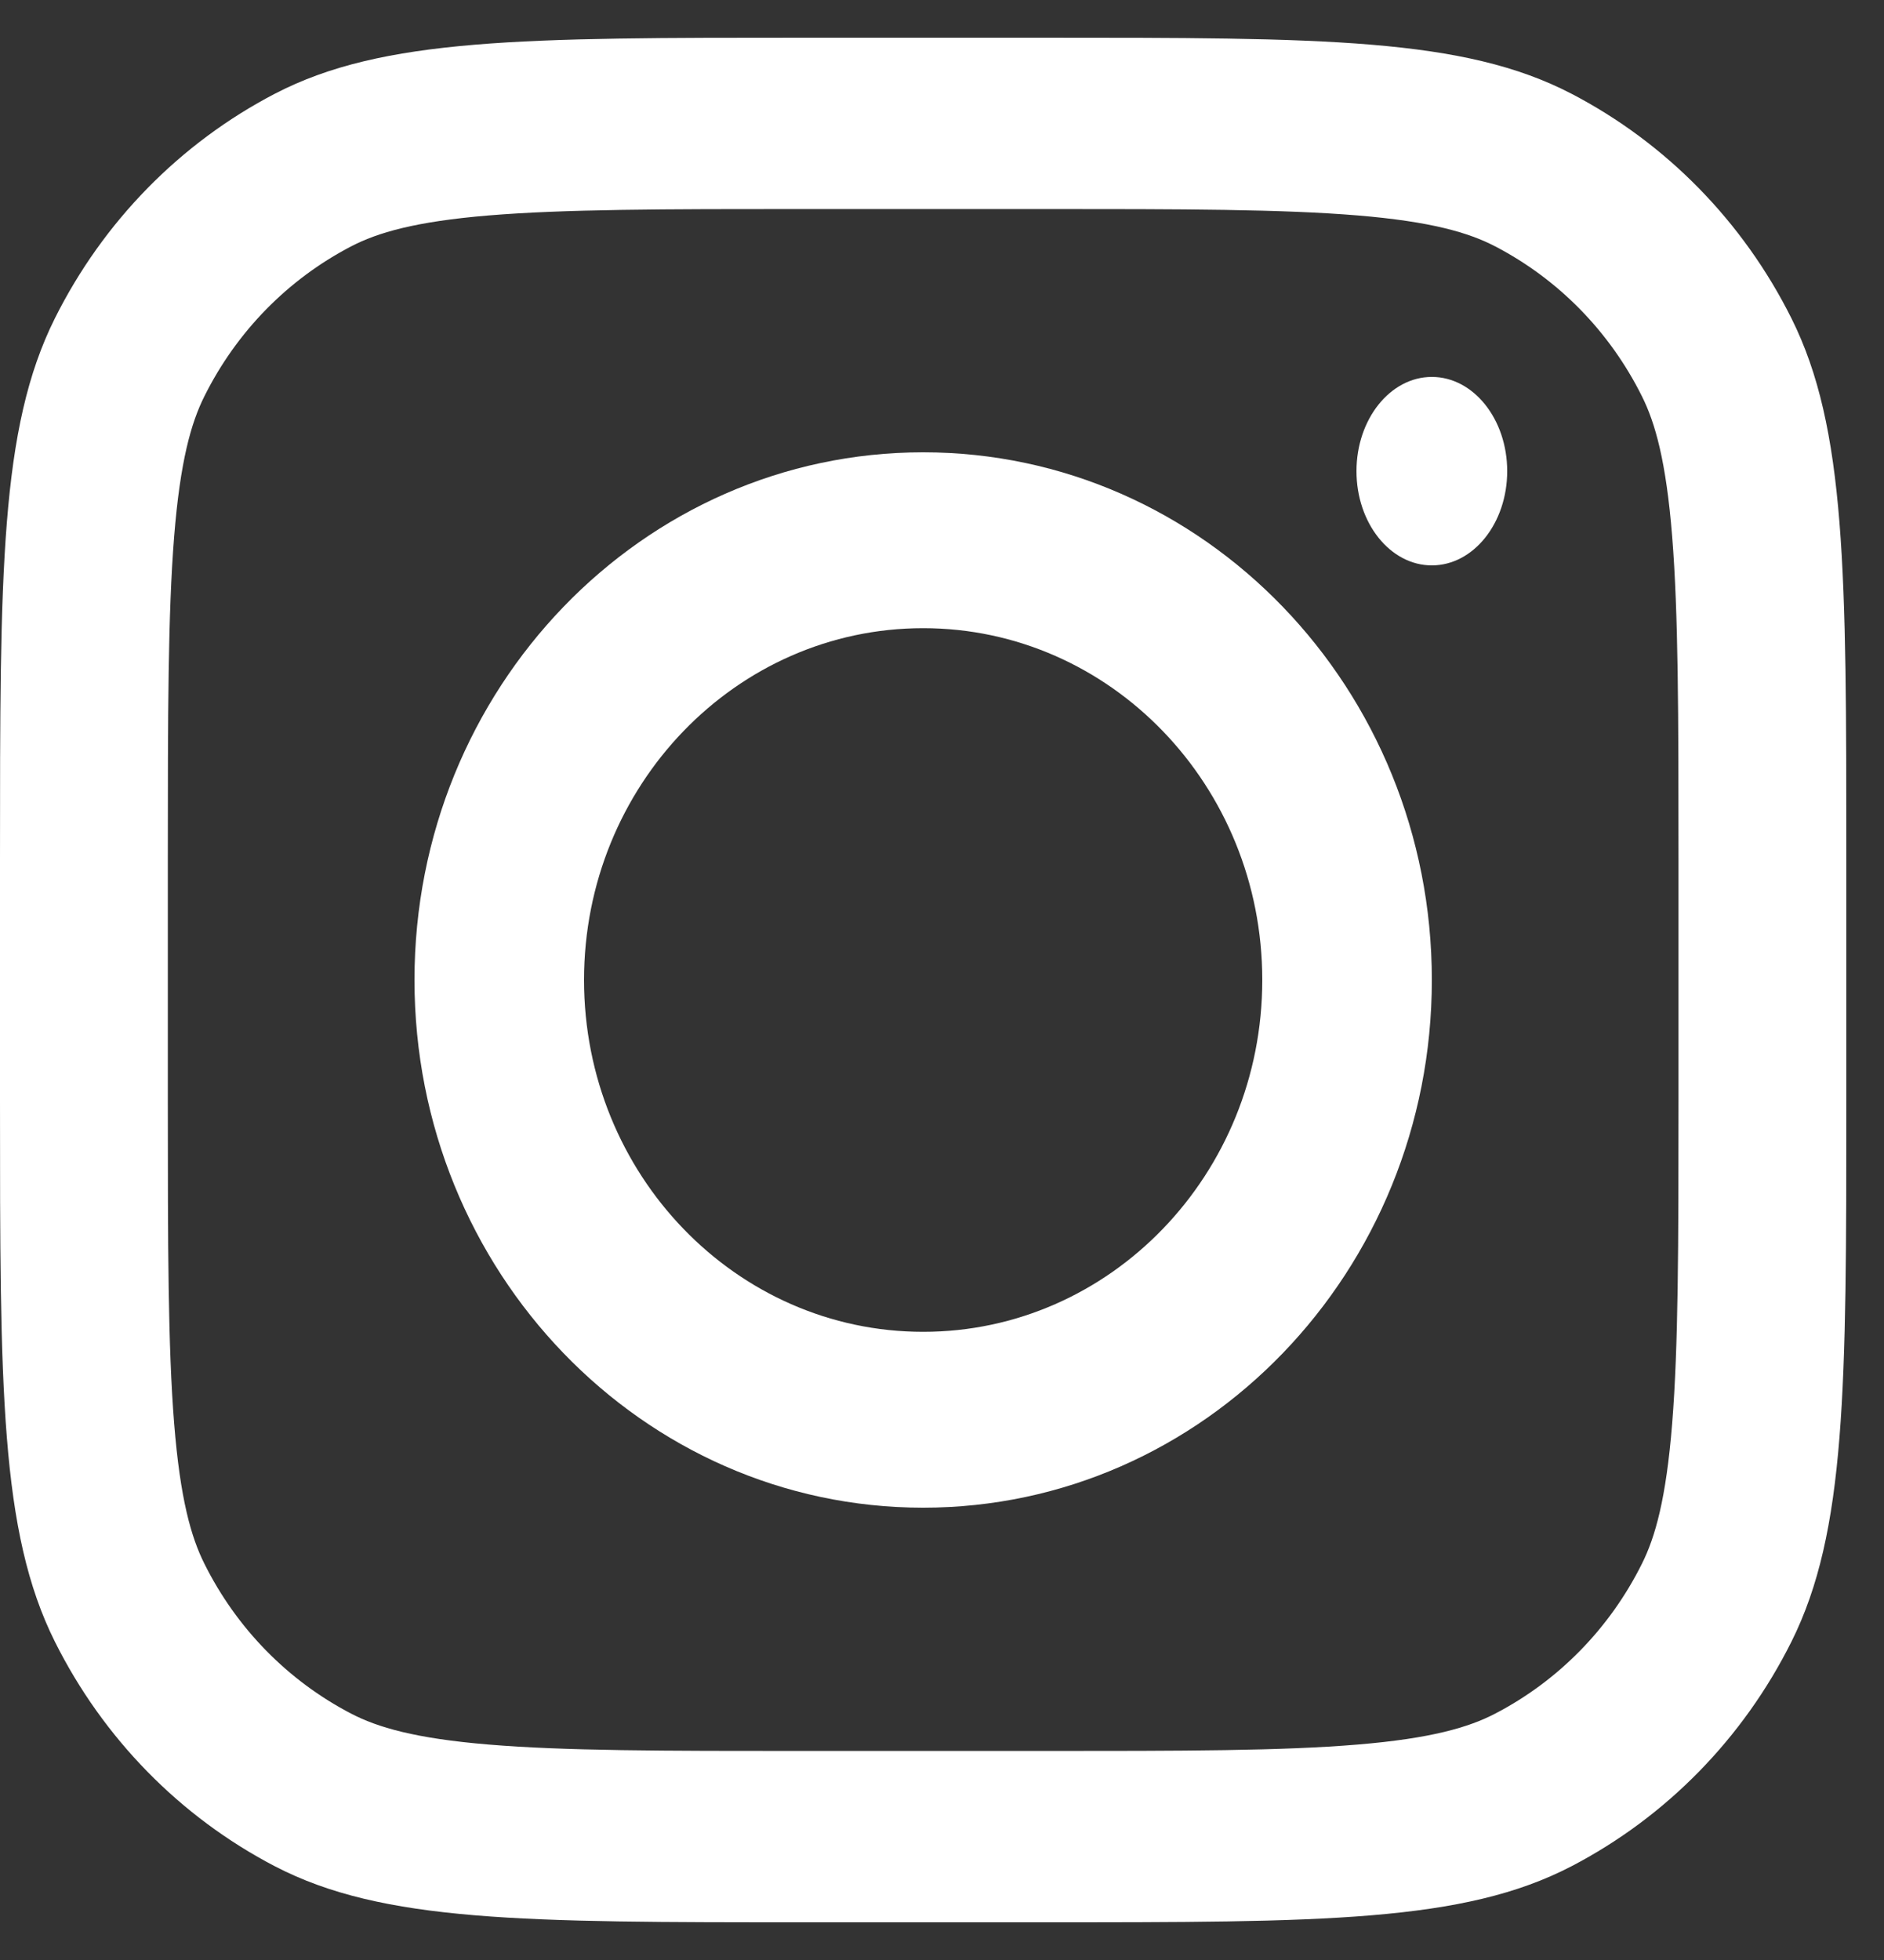
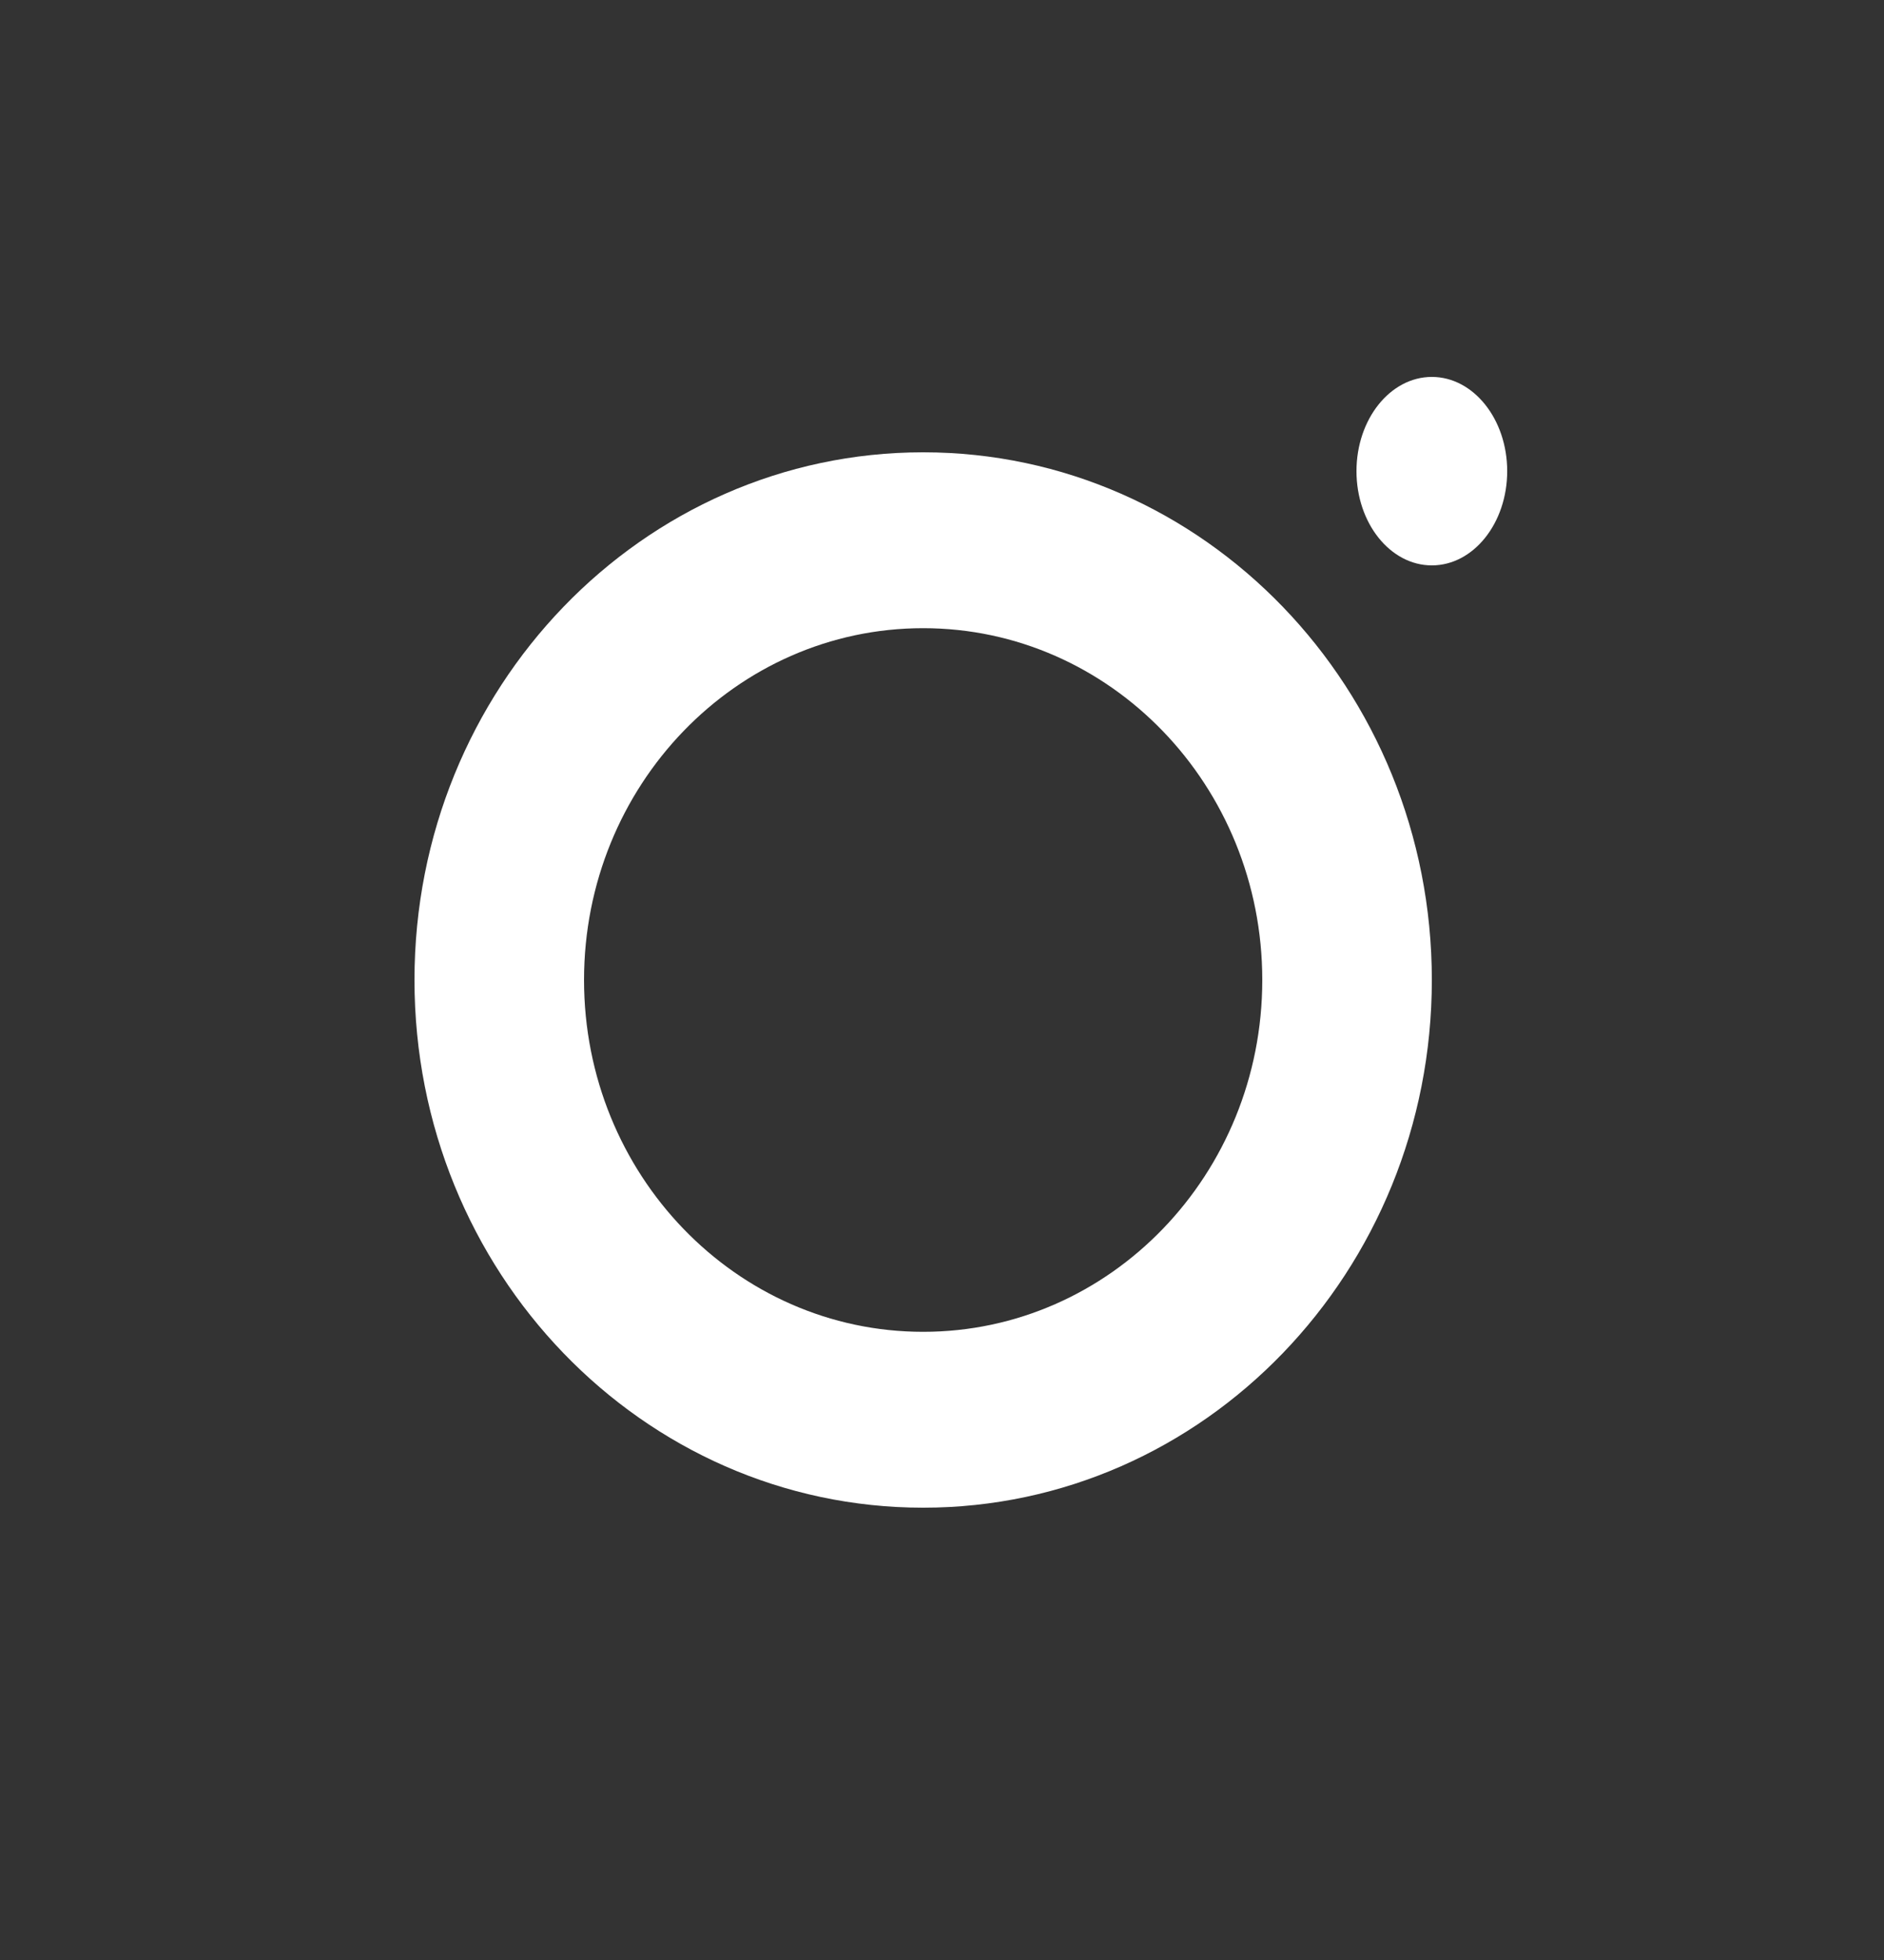
<svg xmlns="http://www.w3.org/2000/svg" width="25" height="26" viewBox="0 0 25 26" fill="none">
  <rect x="0" y="0" width="25" height="26" fill="#333333" stroke="none" />
  <g clip-path="url(#clip0_560_684)">
    <path fill-rule="evenodd" clip-rule="evenodd" d="M12.25 20C15.978 20 19 16.866 19 13C19 9.134 15.978 6 12.25 6C8.522 6 5.5 9.134 5.5 13C5.5 16.866 8.522 20 12.25 20ZM12.25 17.667C14.735 17.667 16.75 15.577 16.75 13C16.75 10.423 14.735 8.333 12.25 8.333C9.765 8.333 7.75 10.423 7.75 13C7.75 15.577 9.765 17.667 12.25 17.667Z" fill="white" />
    <path d="M19 5C18.448 5 18 5.56 18 6.25C18 6.94 18.448 7.5 19 7.5C19.552 7.5 20 6.94 20 6.25C20 5.56 19.552 5 19 5Z" fill="white" />
-     <path fill-rule="evenodd" clip-rule="evenodd" d="M0.728 4.223C0 5.681 0 7.591 0 11.409V14.591C0 18.409 0 20.319 0.728 21.777C1.369 23.06 2.391 24.103 3.648 24.757C5.078 25.5 6.949 25.5 10.691 25.5H13.809C17.551 25.5 19.422 25.5 20.852 24.757C22.109 24.103 23.131 23.06 23.772 21.777C24.5 20.319 24.5 18.409 24.5 14.591V11.409C24.5 7.591 24.5 5.681 23.772 4.223C23.131 2.94 22.109 1.897 20.852 1.243C19.422 0.5 17.551 0.5 13.809 0.5H10.691C6.949 0.5 5.078 0.5 3.648 1.243C2.391 1.897 1.369 2.94 0.728 4.223ZM13.809 2.773H10.691C8.783 2.773 7.486 2.775 6.484 2.858C5.507 2.939 5.008 3.087 4.66 3.268C3.821 3.704 3.14 4.399 2.713 5.255C2.535 5.61 2.391 6.12 2.311 7.116C2.229 8.139 2.227 9.462 2.227 11.409V14.591C2.227 16.538 2.229 17.861 2.311 18.884C2.391 19.881 2.535 20.39 2.713 20.745C3.14 21.601 3.821 22.296 4.66 22.732C5.008 22.913 5.507 23.061 6.484 23.142C7.486 23.226 8.783 23.227 10.691 23.227H13.809C15.717 23.227 17.014 23.226 18.016 23.142C18.993 23.061 19.492 22.913 19.84 22.732C20.679 22.296 21.36 21.601 21.787 20.745C21.965 20.39 22.109 19.881 22.189 18.884C22.271 17.861 22.273 16.538 22.273 14.591V11.409C22.273 9.462 22.271 8.139 22.189 7.116C22.109 6.12 21.965 5.61 21.787 5.255C21.36 4.399 20.679 3.704 19.84 3.268C19.492 3.087 18.993 2.939 18.016 2.858C17.014 2.775 15.717 2.773 13.809 2.773Z" fill="white" />
  </g>
  <defs>
    <clipPath id="clip0_560_684">
      <rect width="25" height="25" fill="white" transform="translate(0 0.5)" />
    </clipPath>
  </defs>
</svg>